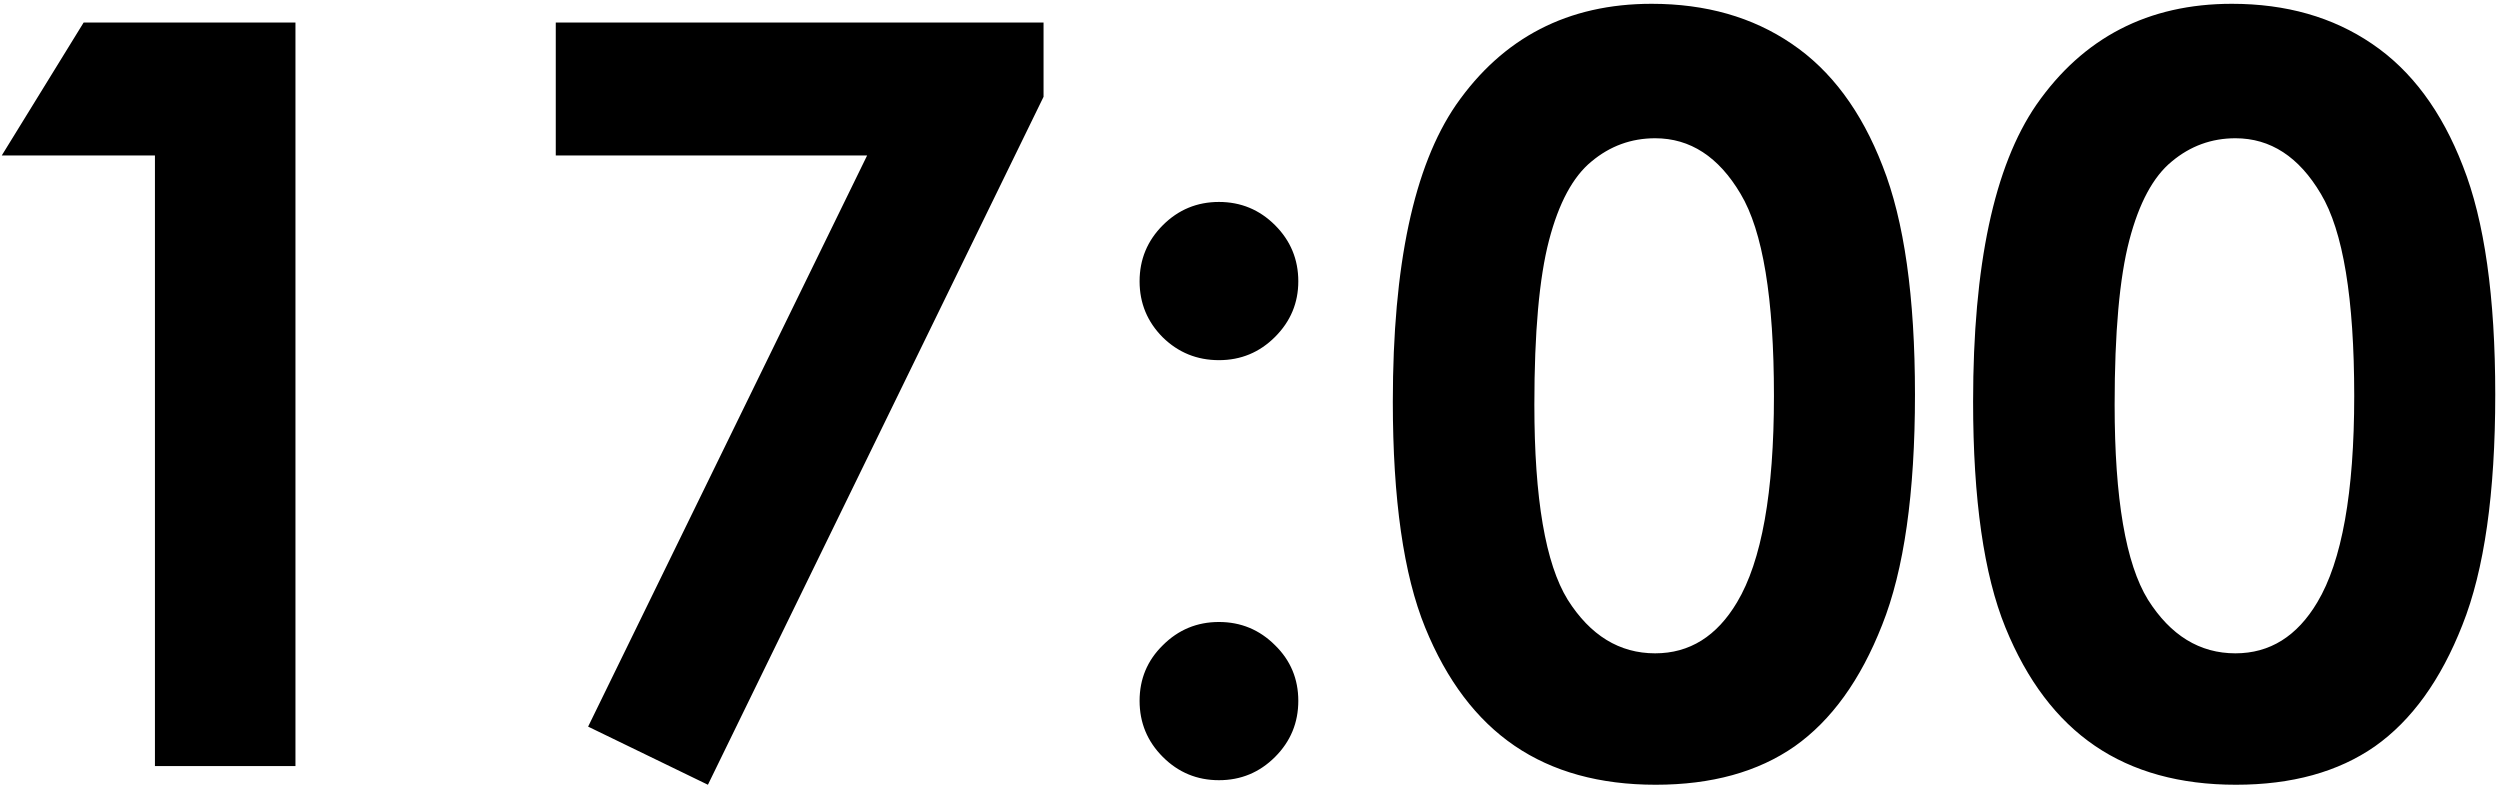
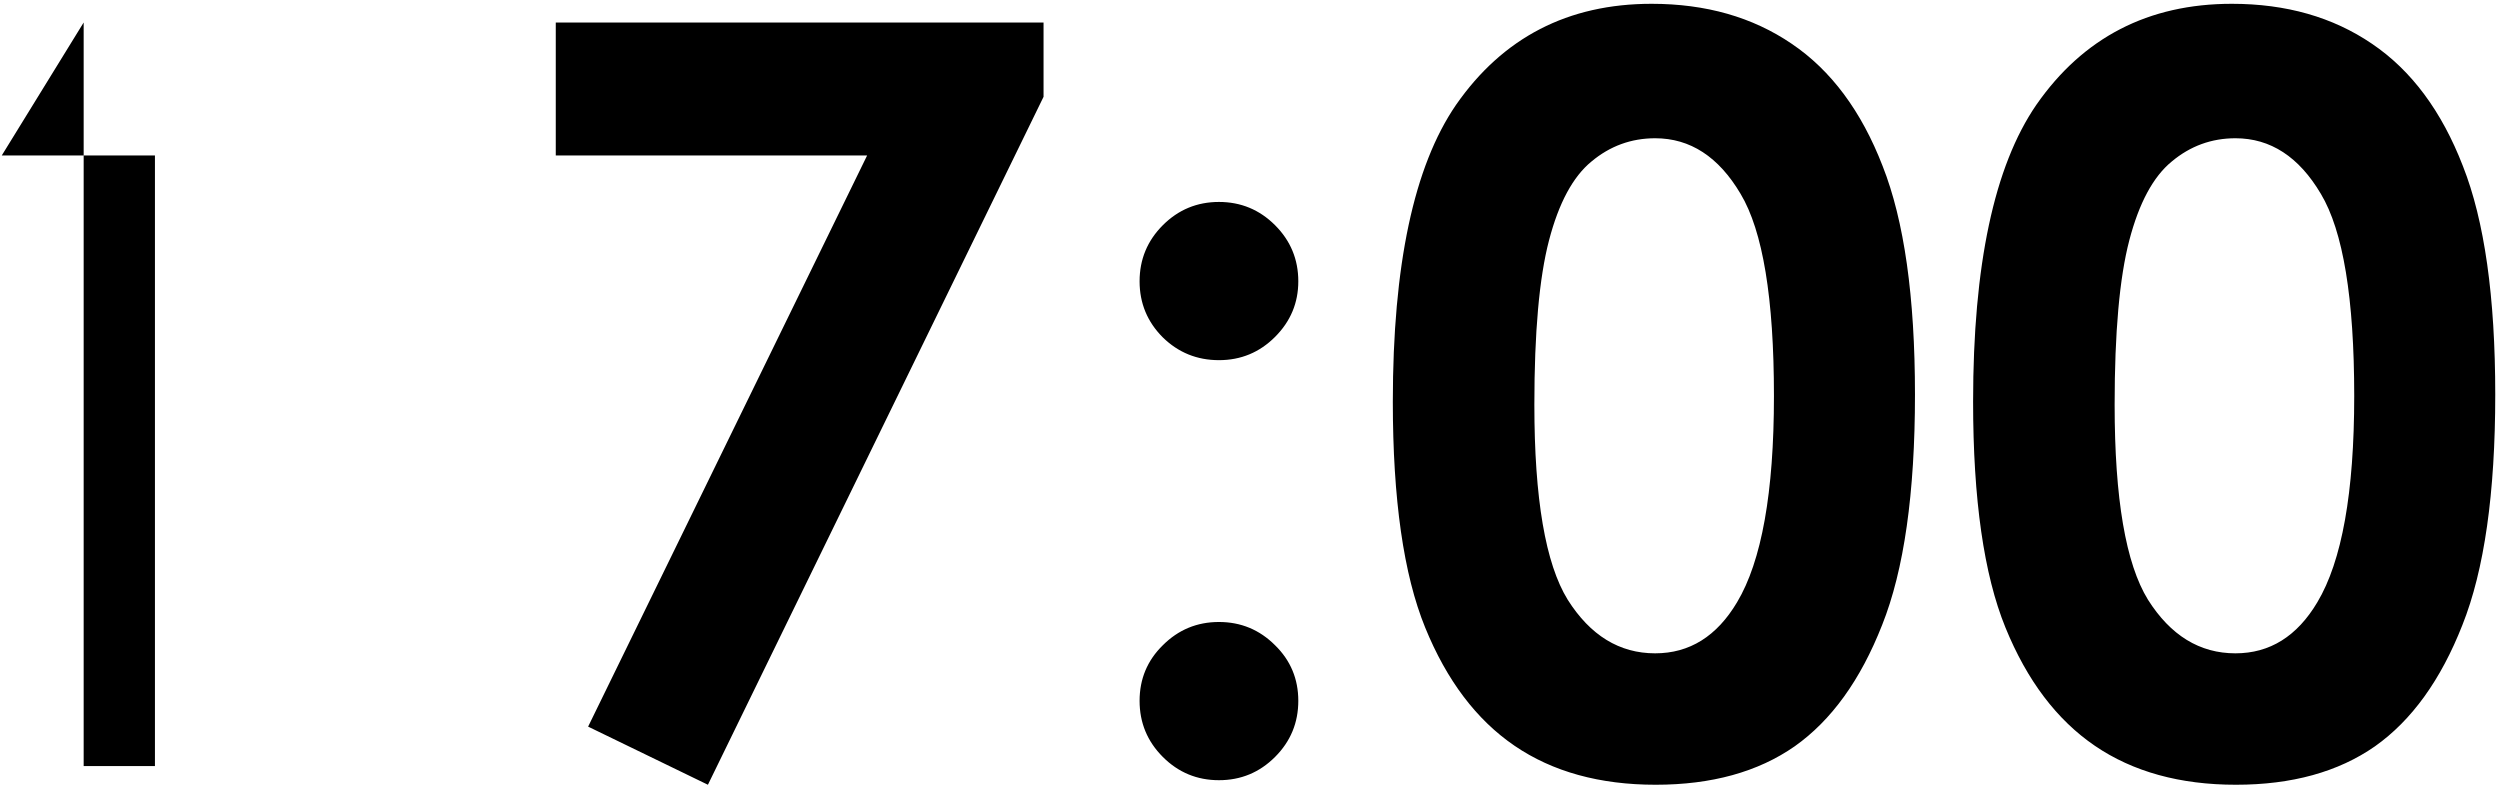
<svg xmlns="http://www.w3.org/2000/svg" width="483" height="152" viewBox="0 0 483 152" fill="none">
-   <path d="M16.164 4.348H57.082V148H29.934V30.031H0.344L16.164 4.348ZM107.375 4.348H201.613V18.703L136.77 151.613L113.625 140.383L167.531 30.031H107.375V4.348ZM235.5 39.016C239.732 39.016 243.345 40.513 246.34 43.508C249.335 46.503 250.832 50.116 250.832 54.348C250.832 58.514 249.335 62.095 246.34 65.09C243.345 68.085 239.732 69.582 235.5 69.582C231.268 69.582 227.655 68.117 224.66 65.188C221.665 62.193 220.168 58.579 220.168 54.348C220.168 50.116 221.665 46.503 224.66 43.508C227.655 40.513 231.268 39.016 235.5 39.016ZM235.5 120.168C239.732 120.168 243.345 121.665 246.34 124.66C249.335 127.59 250.832 131.171 250.832 135.402C250.832 139.634 249.335 143.247 246.34 146.242C243.345 149.237 239.732 150.734 235.5 150.734C231.268 150.734 227.655 149.237 224.66 146.242C221.665 143.247 220.168 139.634 220.168 135.402C220.168 131.171 221.665 127.59 224.66 124.66C227.655 121.665 231.268 120.168 235.5 120.168ZM319.094 0.734C329.576 0.734 338.592 3.306 346.145 8.449C353.762 13.592 359.621 21.47 363.723 32.082C367.889 42.629 369.973 57.342 369.973 76.223C369.973 95.298 367.857 110.142 363.625 120.754C359.458 131.366 353.827 139.178 346.73 144.191C339.634 149.139 330.682 151.613 319.875 151.613C309.068 151.613 299.986 149.107 292.629 144.094C285.272 139.081 279.51 131.464 275.344 121.242C271.177 111.021 269.094 96.47 269.094 77.59C269.094 51.223 273.163 32.115 281.301 20.266C290.35 7.245 302.948 0.734 319.094 0.734ZM319.777 26.711C315.155 26.711 311.053 28.208 307.473 31.203C303.892 34.133 301.158 39.211 299.27 46.438C297.382 53.664 296.438 64.243 296.438 78.176C296.438 96.34 298.586 108.905 302.883 115.871C307.245 122.772 312.876 126.223 319.777 126.223C326.418 126.223 331.691 122.935 335.598 116.359C340.35 108.417 342.727 95.135 342.727 76.516C342.727 57.635 340.578 44.615 336.281 37.453C332.049 30.292 326.548 26.711 319.777 26.711ZM431.203 0.734C441.685 0.734 450.702 3.306 458.254 8.449C465.871 13.592 471.73 21.47 475.832 32.082C479.999 42.629 482.082 57.342 482.082 76.223C482.082 95.298 479.966 110.142 475.734 120.754C471.568 131.366 465.936 139.178 458.84 144.191C451.743 149.139 442.792 151.613 431.984 151.613C421.177 151.613 412.095 149.107 404.738 144.094C397.382 139.081 391.62 131.464 387.453 121.242C383.286 111.021 381.203 96.47 381.203 77.59C381.203 51.223 385.272 32.115 393.41 20.266C402.46 7.245 415.057 0.734 431.203 0.734ZM431.887 26.711C427.264 26.711 423.163 28.208 419.582 31.203C416.001 34.133 413.267 39.211 411.379 46.438C409.491 53.664 408.547 64.243 408.547 78.176C408.547 96.34 410.695 108.905 414.992 115.871C419.354 122.772 424.986 126.223 431.887 126.223C438.527 126.223 443.801 122.935 447.707 116.359C452.46 108.417 454.836 95.135 454.836 76.516C454.836 57.635 452.688 44.615 448.391 37.453C444.159 30.292 438.658 26.711 431.887 26.711Z" fill="black" />
+   <path d="M16.164 4.348V148H29.934V30.031H0.344L16.164 4.348ZM107.375 4.348H201.613V18.703L136.77 151.613L113.625 140.383L167.531 30.031H107.375V4.348ZM235.5 39.016C239.732 39.016 243.345 40.513 246.34 43.508C249.335 46.503 250.832 50.116 250.832 54.348C250.832 58.514 249.335 62.095 246.34 65.09C243.345 68.085 239.732 69.582 235.5 69.582C231.268 69.582 227.655 68.117 224.66 65.188C221.665 62.193 220.168 58.579 220.168 54.348C220.168 50.116 221.665 46.503 224.66 43.508C227.655 40.513 231.268 39.016 235.5 39.016ZM235.5 120.168C239.732 120.168 243.345 121.665 246.34 124.66C249.335 127.59 250.832 131.171 250.832 135.402C250.832 139.634 249.335 143.247 246.34 146.242C243.345 149.237 239.732 150.734 235.5 150.734C231.268 150.734 227.655 149.237 224.66 146.242C221.665 143.247 220.168 139.634 220.168 135.402C220.168 131.171 221.665 127.59 224.66 124.66C227.655 121.665 231.268 120.168 235.5 120.168ZM319.094 0.734C329.576 0.734 338.592 3.306 346.145 8.449C353.762 13.592 359.621 21.47 363.723 32.082C367.889 42.629 369.973 57.342 369.973 76.223C369.973 95.298 367.857 110.142 363.625 120.754C359.458 131.366 353.827 139.178 346.73 144.191C339.634 149.139 330.682 151.613 319.875 151.613C309.068 151.613 299.986 149.107 292.629 144.094C285.272 139.081 279.51 131.464 275.344 121.242C271.177 111.021 269.094 96.47 269.094 77.59C269.094 51.223 273.163 32.115 281.301 20.266C290.35 7.245 302.948 0.734 319.094 0.734ZM319.777 26.711C315.155 26.711 311.053 28.208 307.473 31.203C303.892 34.133 301.158 39.211 299.27 46.438C297.382 53.664 296.438 64.243 296.438 78.176C296.438 96.34 298.586 108.905 302.883 115.871C307.245 122.772 312.876 126.223 319.777 126.223C326.418 126.223 331.691 122.935 335.598 116.359C340.35 108.417 342.727 95.135 342.727 76.516C342.727 57.635 340.578 44.615 336.281 37.453C332.049 30.292 326.548 26.711 319.777 26.711ZM431.203 0.734C441.685 0.734 450.702 3.306 458.254 8.449C465.871 13.592 471.73 21.47 475.832 32.082C479.999 42.629 482.082 57.342 482.082 76.223C482.082 95.298 479.966 110.142 475.734 120.754C471.568 131.366 465.936 139.178 458.84 144.191C451.743 149.139 442.792 151.613 431.984 151.613C421.177 151.613 412.095 149.107 404.738 144.094C397.382 139.081 391.62 131.464 387.453 121.242C383.286 111.021 381.203 96.47 381.203 77.59C381.203 51.223 385.272 32.115 393.41 20.266C402.46 7.245 415.057 0.734 431.203 0.734ZM431.887 26.711C427.264 26.711 423.163 28.208 419.582 31.203C416.001 34.133 413.267 39.211 411.379 46.438C409.491 53.664 408.547 64.243 408.547 78.176C408.547 96.34 410.695 108.905 414.992 115.871C419.354 122.772 424.986 126.223 431.887 126.223C438.527 126.223 443.801 122.935 447.707 116.359C452.46 108.417 454.836 95.135 454.836 76.516C454.836 57.635 452.688 44.615 448.391 37.453C444.159 30.292 438.658 26.711 431.887 26.711Z" fill="black" />
</svg>